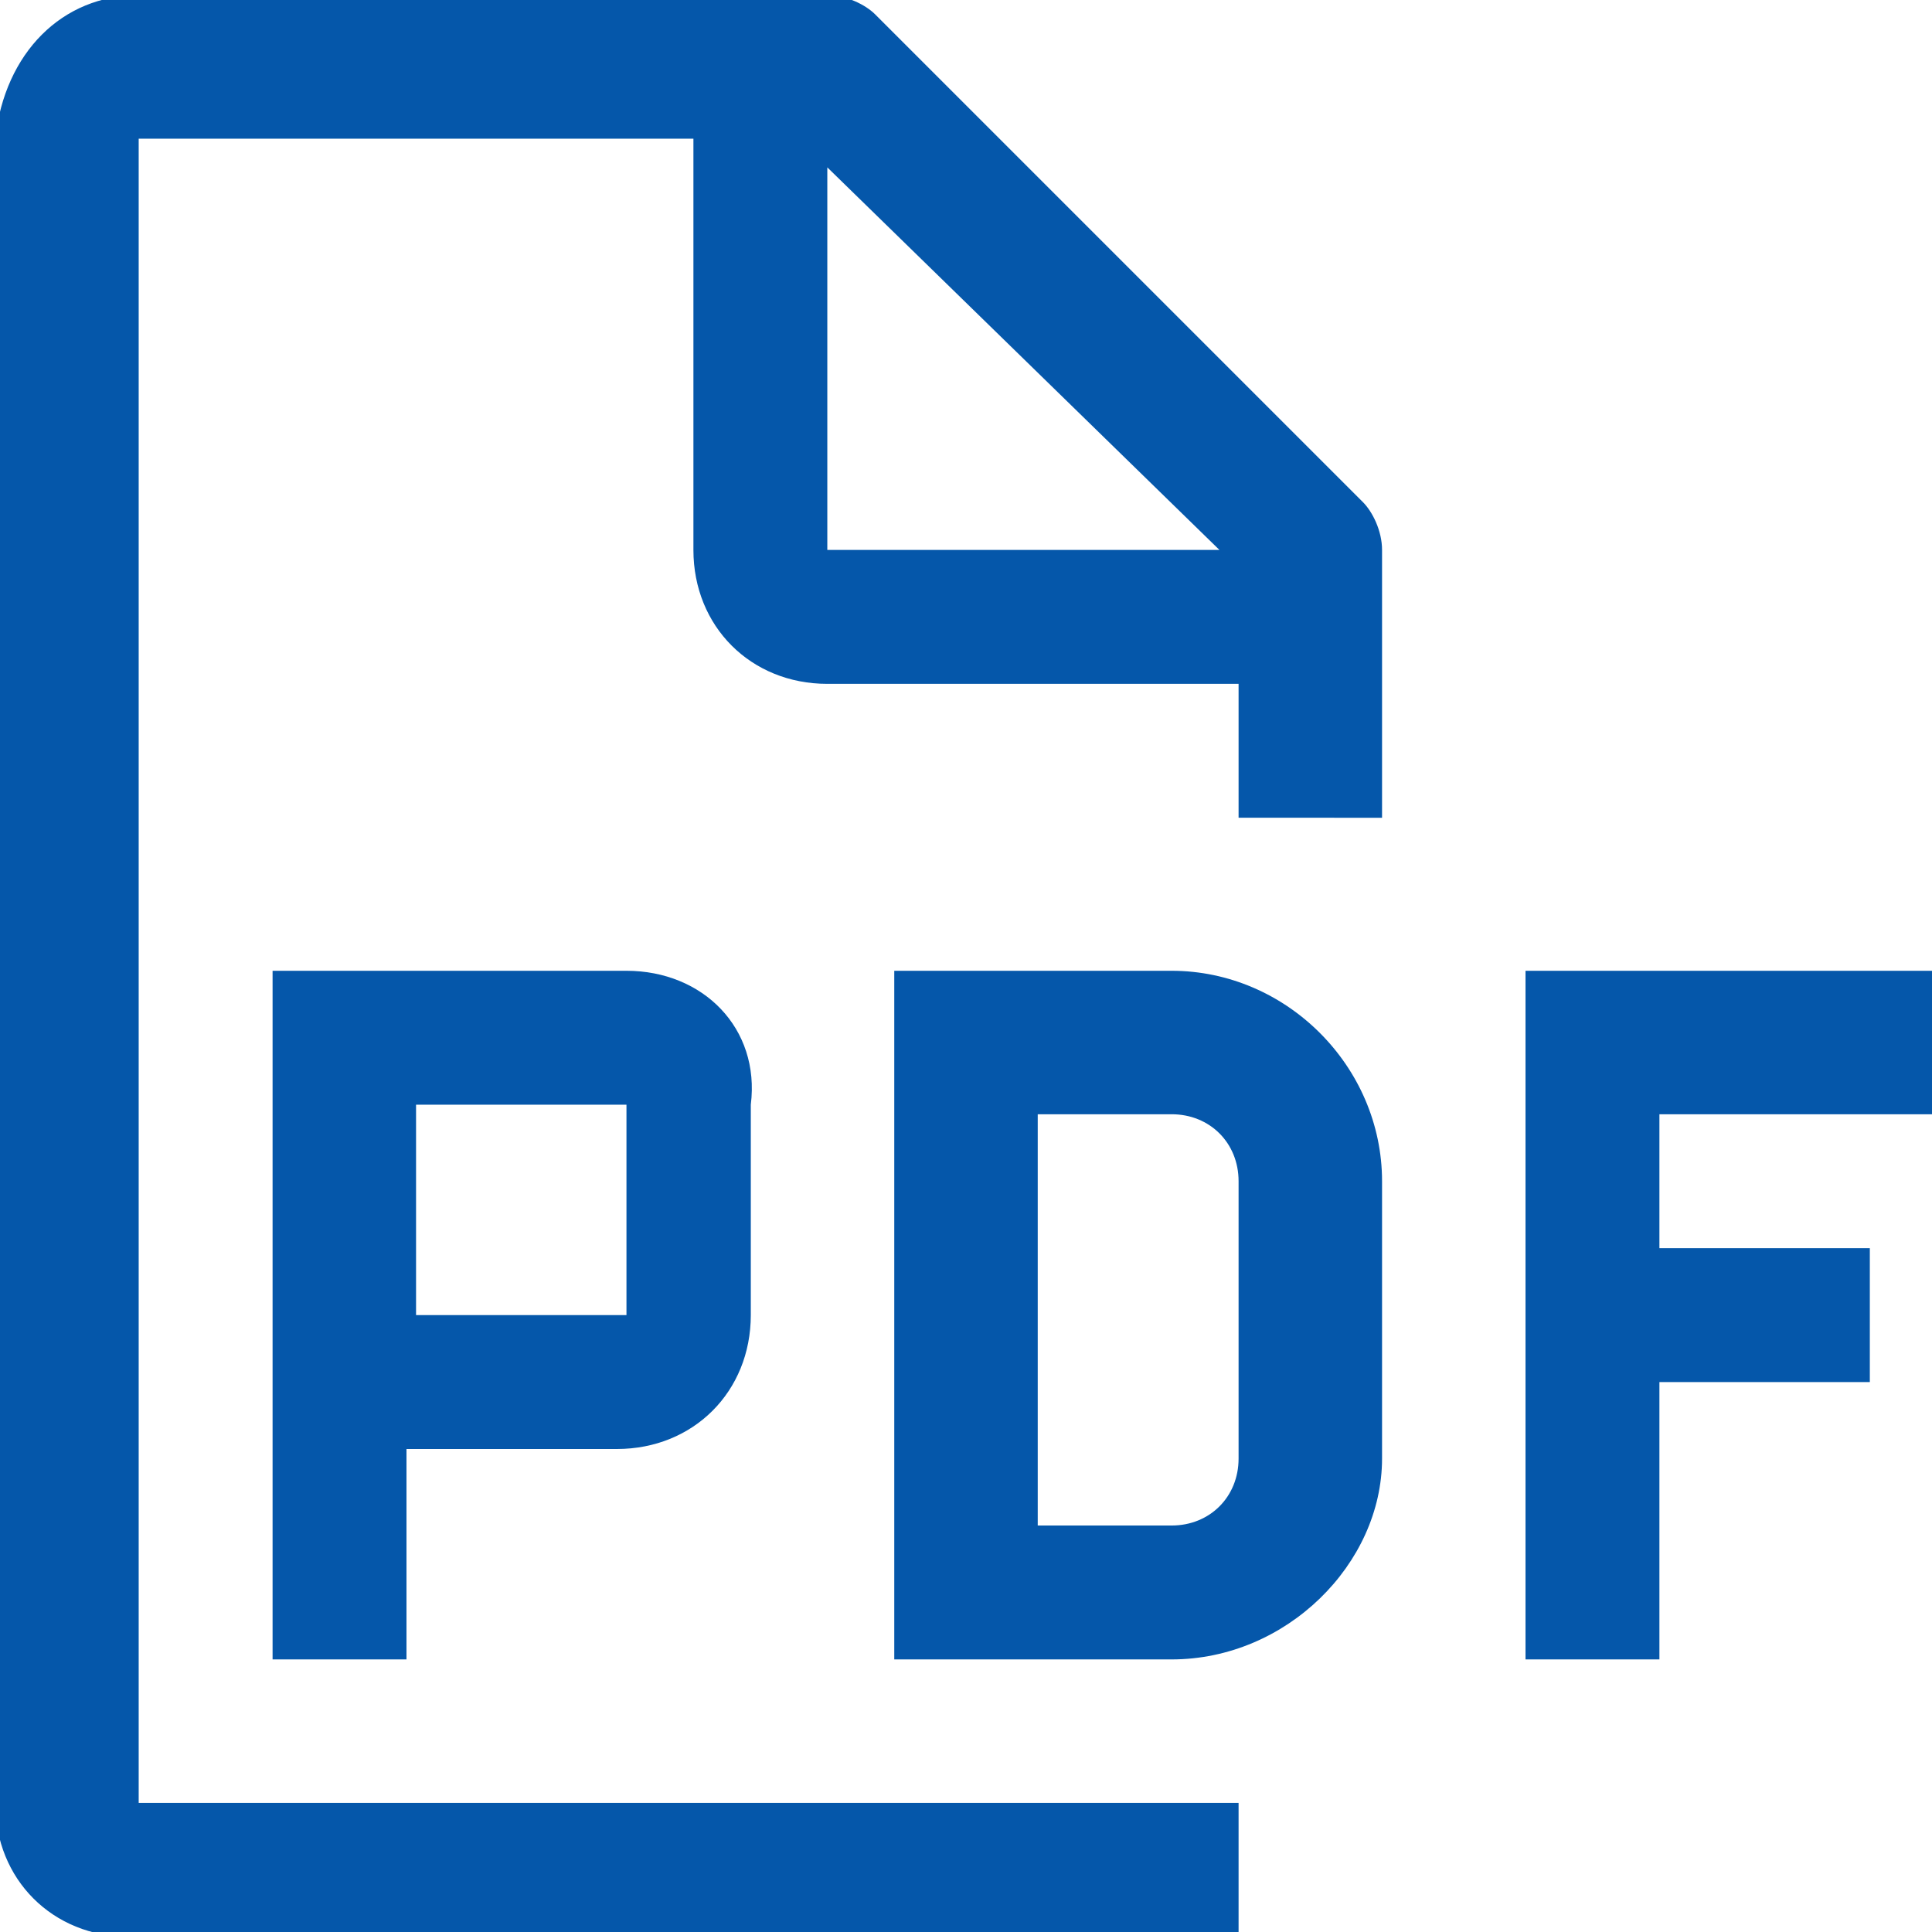
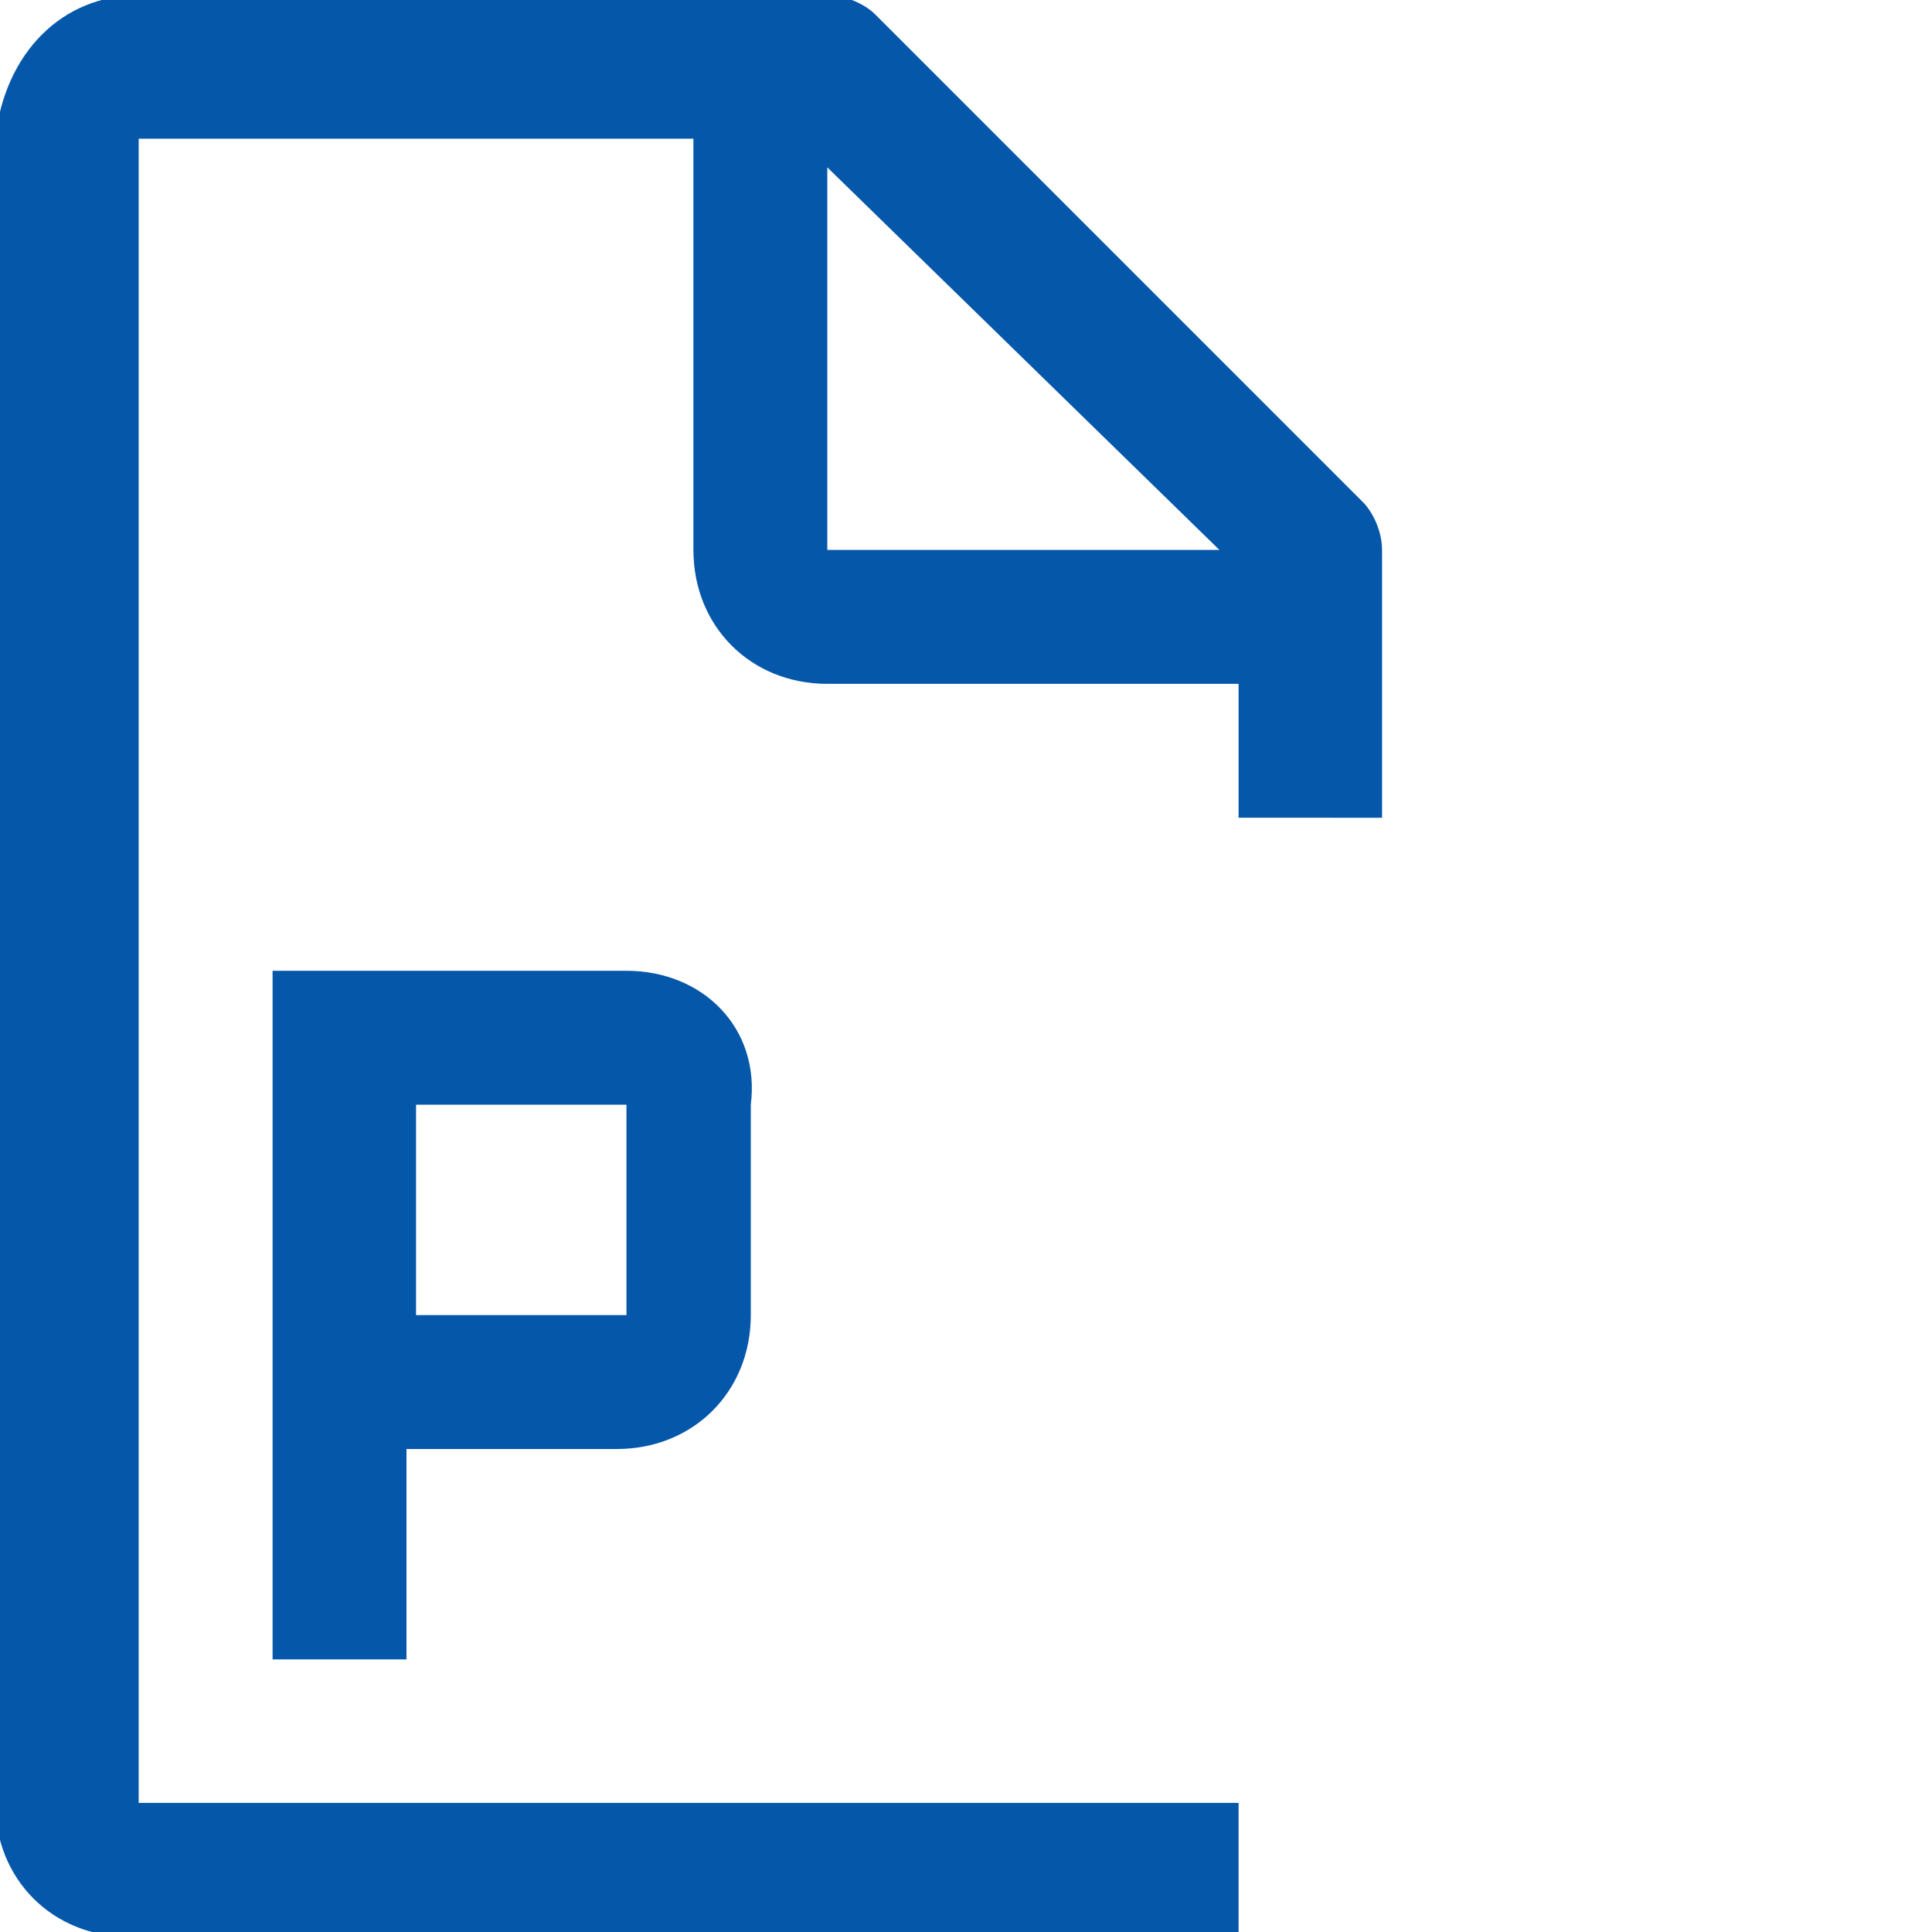
<svg xmlns="http://www.w3.org/2000/svg" version="1.1" id="レイヤー_1" x="0px" y="0px" viewBox="0 0 20.2 20.2" style="enable-background:new 0 0 20.2 20.2;" xml:space="preserve">
  <style type="text/css">
	.st0{fill:#0557AA;}
</style>
  <g id="document-pdf" transform="translate(-2.25 -2.25)">
-     <path id="パス_854" class="st0" d="M22.5,13.8v-1.4h-4.3v7.2h1.4v-2.9h2.2v-1.4h-2.2v-1.4H22.5z" />
-     <path id="パス_855" class="st0" d="M14.5,19.6h-2.9v-7.2h2.9c1.2,0,2.2,1,2.2,2.2v2.9C16.7,18.6,15.7,19.6,14.5,19.6z M13.1,18.2   h1.4c0.4,0,0.7-0.3,0.7-0.7v-2.9c0-0.4-0.3-0.7-0.7-0.7h-1.4L13.1,18.2z" />
    <path id="パス_856" class="st0" d="M8.8,12.4H5.1v7.2h1.4v-2.2h2.2c0.8,0,1.4-0.6,1.4-1.4v-2.2C10.2,13,9.6,12.4,8.8,12.4   C8.8,12.4,8.8,12.4,8.8,12.4z M6.6,16v-2.2h2.2V16H6.6z" />
    <path id="パス_857" class="st0" d="M16.7,10.9V8c0-0.2-0.1-0.4-0.2-0.5l-5.1-5.1c-0.1-0.1-0.3-0.2-0.5-0.2H3.7   c-0.8,0-1.4,0.6-1.5,1.5v17.4c0,0.8,0.6,1.4,1.4,1.4c0,0,0,0,0,0h11.6v-1.4H3.7V3.7h5.8V8c0,0.8,0.6,1.4,1.4,1.4h4.3v1.4H16.7z    M10.9,8V4L15,8H10.9z" />
  </g>
</svg>